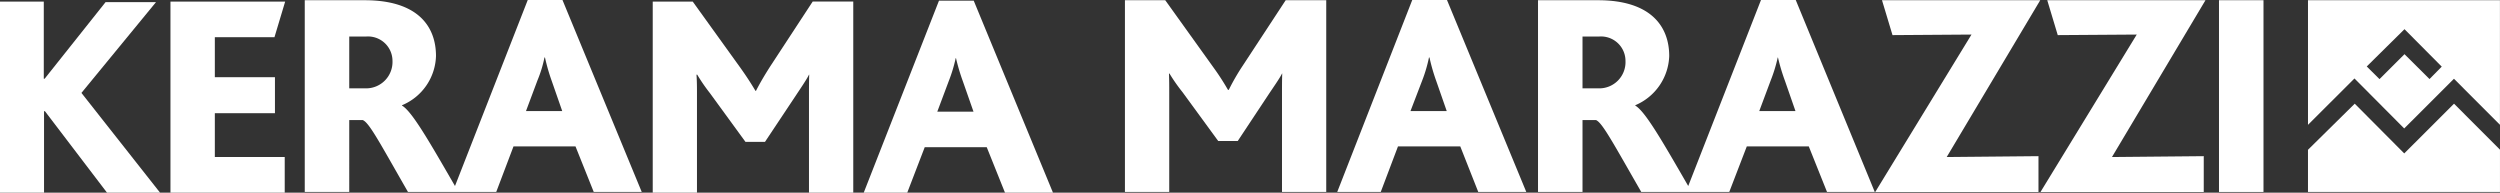
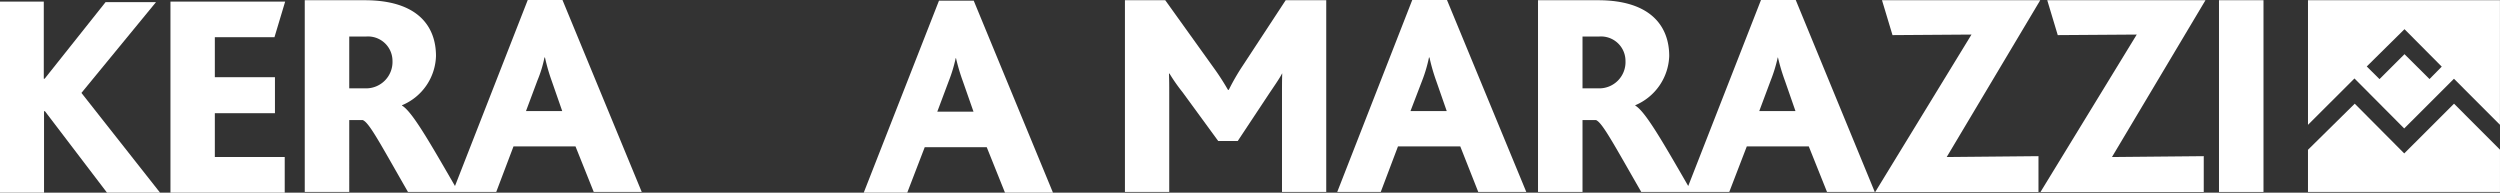
<svg xmlns="http://www.w3.org/2000/svg" width="252.815" height="19.481" viewBox="0 0 252.815 19.481">
  <rect x="0" y="0" width="252.815" height="19.481" fill="#333333" stroke="none" />
  <defs>
    <clipPath id="clip-path">
      <path id="Path_688" data-name="Path 688" d="M275.442-83.891H528.257v-19.481H275.442Z" transform="translate(-275.442 103.372)" fill="none" />
    </clipPath>
  </defs>
  <g id="Group_5906" data-name="Group 5906" transform="translate(-545.92 -1252.586)">
    <g id="Group_5206" data-name="Group 5206" transform="translate(545.92 1252.745)">
      <path id="Path_329" data-name="Path 329" d="M0,0V19.322H4.453V11.085h.09l6.276,8.237h5.365L8.235,9.237,15.774.059h-5.1L4.516,7.8H4.428V0Z" fill="#fff" />
    </g>
    <g id="Group_5207" data-name="Group 5207" transform="translate(563.158 1252.745)">
      <path id="Path_330" data-name="Path 330" d="M0,0V19.322H11.555V15.715H4.487V11.287h6.08V7.65H4.487V3.6h6.032L11.6,0Z" fill="#fff" />
    </g>
    <g id="Group_5218" data-name="Group 5218" transform="translate(545.92 1252.586)" clip-path="url(#clip-path)">
      <g id="Group_5208" data-name="Group 5208" transform="translate(66.008 0.159)">
-         <path id="Path_677" data-name="Path 677" d="M8.243,10.08V.229c0-.7,0-1.495.025-2.08H8.243C8.065-1.444,7.281-.3,6.953.2L3.794,4.947H1.821L-1.769.024a17.852,17.852,0,0,1-1.29-1.875h-.075c.05.644.05,1.4.05,1.934v10H-7.558V-9.242h4.045L1.34-2.5c.583.82,1.037,1.522,1.493,2.287h.05c.353-.7.834-1.526,1.415-2.436l4.323-6.6h4.1V10.08" transform="translate(7.558 9.242)" fill="#fff" />
-       </g>
+         </g>
      <g id="Group_5209" data-name="Group 5209" transform="translate(87.345 0.069)">
        <path id="Path_678" data-name="Path 678" d="M5.236,4.269A19.843,19.843,0,0,1,4.53,1.894H4.5A14.634,14.634,0,0,1,3.8,4.21l-1.162,3.1H6.3M9.484,15.5l-1.846-4.6H1.369L-.4,15.5H-4.8L2.809-3.914H6.323L14.337,15.5Z" transform="translate(4.801 3.914)" fill="#fff" />
      </g>
      <g id="Group_5210" data-name="Group 5210" transform="translate(113.764 0.021)">
        <path id="Path_679" data-name="Path 679" d="M6.212,3.455A22.147,22.147,0,0,0,4.8,5.9H4.722A25.275,25.275,0,0,0,3.229,3.6l-4.855-6.77H-5.7V16.223H-1.22V6.183c0-.521,0-1.29-.027-1.936h.052A17.4,17.4,0,0,0,.12,6.127l3.615,4.946H5.706L8.868,6.3C9.2,5.8,10,4.659,10.183,4.248h.025c-.025.587-.025,1.38-.025,2.084v9.891h4.474V-3.168h-4.1" transform="translate(5.696 3.168)" fill="#fff" />
      </g>
      <g id="Group_5211" data-name="Group 5211" transform="translate(135.229 0.002)">
        <path id="Path_680" data-name="Path 680" d="M3.864,5.86l1.19-3.107A14.351,14.351,0,0,0,5.735.435h.05a18.84,18.84,0,0,0,.684,2.377L7.531,5.86M4.042-5.373l-7.585,19.41h4.4L2.6,9.431H8.9l1.819,4.606h4.857L7.556-5.373Z" transform="translate(3.543 5.373)" fill="#fff" />
      </g>
      <g id="Group_5212" data-name="Group 5212" transform="translate(155.531 0.002)">
        <path id="Path_681" data-name="Path 681" d="M11.672,5.86l1.162-3.107A14.974,14.974,0,0,0,13.543.435h.023a19.654,19.654,0,0,0,.711,2.377l1.06,3.048m-19.9-2.3H-6.2V-1.679h1.668A2.472,2.472,0,0,1-1.854.79,2.654,2.654,0,0,1-4.56,3.56M11.848-5.373,4.491,13.435C1.838,8.843.144,5.891-.868,5.3V5.268A5.612,5.612,0,0,0,2.569.291c0-3.029-1.894-5.643-7.2-5.643H-10.7V14.037h4.5V6.767h1.365c.631.266,1.668,2.208,4.576,7.269h8.9l1.773-4.606h6.268l1.844,4.606h4.829L15.364-5.373Z" transform="translate(10.702 5.373)" fill="#fff" />
      </g>
      <g id="Group_5213" data-name="Group 5213" transform="translate(30.816 0.002)">
        <path id="Path_682" data-name="Path 682" d="M11.672,5.86l1.162-3.107A12.329,12.329,0,0,0,13.543.435h.05a19.2,19.2,0,0,0,.684,2.377L15.339,5.86M-4.532,3.56H-6.2V-1.679h1.693A2.473,2.473,0,0,1-1.827.79,2.67,2.67,0,0,1-4.532,3.56M11.85-5.373,4.493,13.435C1.838,8.843.144,5.891-.868,5.3V5.268A5.57,5.57,0,0,0,2.572.291C2.572-2.739.7-5.352-4.635-5.352H-10.7V14.037h4.5V6.767h1.365c.656.266,1.668,2.208,4.574,7.269H8.664l1.746-4.606h6.27l1.844,4.606h4.854L15.364-5.373Z" transform="translate(10.702 5.373)" fill="#fff" />
      </g>
      <g id="Group_5214" data-name="Group 5214" transform="translate(189.635 0.022)">
        <path id="Path_683" data-name="Path 683" d="M.357,0,1.419,3.529l7.988-.056L-.327,19.391H16.181V15.77L6.9,15.858,16.359,0Z" transform="translate(0.327)" fill="#fff" />
      </g>
      <g id="Group_5215" data-name="Group 5215" transform="translate(206.348 0.022)">
        <path id="Path_684" data-name="Path 684" d="M.356,0,1.418,3.529l7.988-.056L-.326,19.391H16.182V15.77L6.9,15.858,16.357,0Z" transform="translate(0.326)" fill="#fff" />
      </g>
      <path id="Path_685" data-name="Path 685" d="M382.776-83.971h4.5v-19.391h-4.5Z" transform="translate(-158.378 103.383)" fill="#fff" />
      <g id="Group_5216" data-name="Group 5216" transform="translate(233.397 10.485)">
        <path id="Path_686" data-name="Path 686" d="M5.078,2.624.073-2.406-4.656,2.256V6.521H14.76V2.244l-4.648-4.65Z" transform="translate(4.656 2.406)" fill="#fff" />
      </g>
      <g id="Group_5217" data-name="Group 5217" transform="translate(233.398 0.022)">
        <path id="Path_687" data-name="Path 687" d="M0,0V12.6L4.7,7.913l5.03,5.055,5.032-5.026,4.65,4.656V0ZM5.942,6.7,9.759,2.929l3.767,3.788L12.289,7.972,9.759,5.457,7.232,7.978Z" fill="#fff" />
      </g>
    </g>
  </g>
</svg>